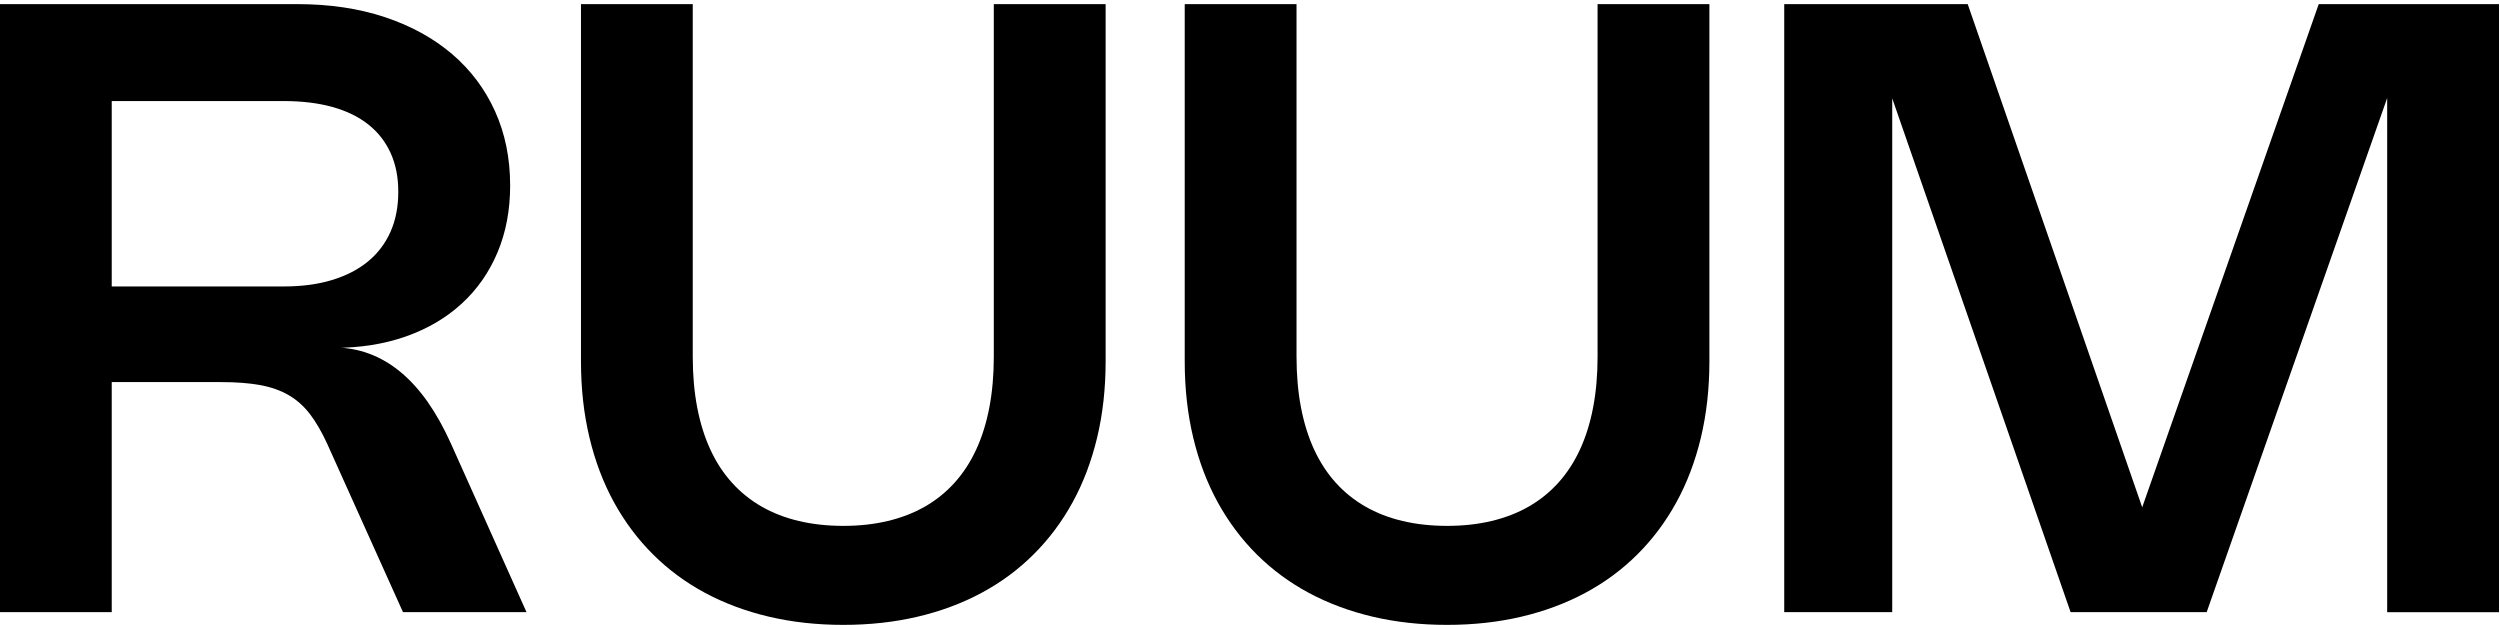
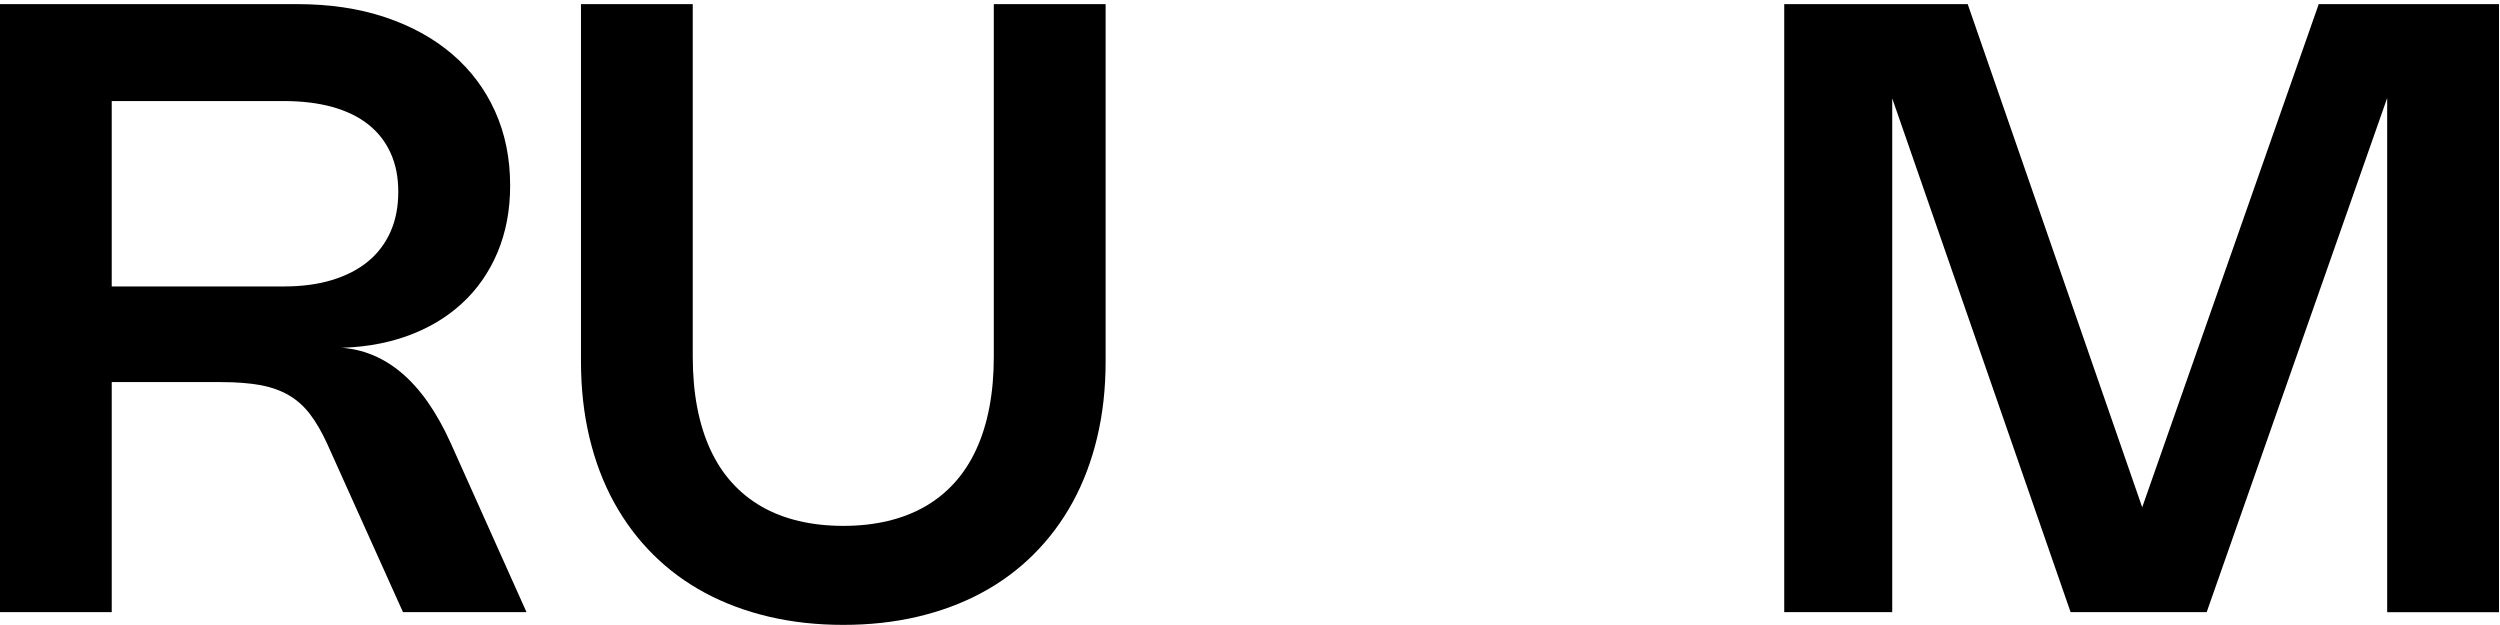
<svg xmlns="http://www.w3.org/2000/svg" viewBox="0 0 1000 250" version="1.1" id="Lager_1">
  <path d="M-.04,244.87V1.65h118.97c12.93,0,24.62,1.74,35.08,5.23,10.46,3.49,19.4,8.41,26.83,14.75,7.43,6.35,13.15,13.98,17.18,22.88,4.02,8.9,6.04,18.79,6.04,29.68,0,9.86-1.69,18.79-5.06,26.79-3.37,7.99-8.15,14.83-14.33,20.49-6.18,5.67-13.61,10.03-22.28,13.1-8.67,3.06-18.34,4.59-29,4.59v-.17c5.04,0,9.79.82,14.24,2.47,4.45,1.64,8.63,4.08,12.54,7.31s7.54,7.23,10.89,11.99c3.34,4.76,6.43,10.29,9.27,16.58l30.27,67.52h-49.41l-30.36-67.44c-2.16-4.7-4.44-8.63-6.85-11.78-2.41-3.15-5.24-5.67-8.5-7.57-3.26-1.9-7.07-3.24-11.44-4.04-4.37-.79-9.55-1.19-15.56-1.19h-47.62l3.83-4.93v96.95H-.04ZM44.69,36.77v83.59l-4.51-5.78h73.39c7.2,0,13.63-.86,19.3-2.59,5.67-1.73,10.46-4.21,14.37-7.44s6.9-7.19,8.97-11.86c2.07-4.68,3.1-9.99,3.1-15.95s-1.02-11.01-3.06-15.52c-2.04-4.51-5-8.31-8.89-11.4-3.88-3.09-8.67-5.43-14.37-7.02-5.7-1.59-12.23-2.38-19.6-2.38H41.8l2.89-3.66Z" />
  <path d="M232.37,1.65h44.73v141c0,7.37.6,14.16,1.79,20.37,1.19,6.21,2.95,11.82,5.27,16.84,2.32,5.02,5.2,9.43,8.63,13.22,3.43,3.8,7.37,6.97,11.82,9.53s9.41,4.48,14.88,5.78c5.47,1.3,11.41,1.96,17.82,1.96s12.34-.65,17.82-1.96c5.47-1.3,10.43-3.23,14.88-5.78,4.45-2.55,8.39-5.73,11.82-9.53,3.43-3.8,6.31-8.21,8.63-13.22,2.32-5.02,4.08-10.63,5.27-16.84,1.19-6.21,1.79-13,1.79-20.37V1.65h44.73v142.87c0,10.88-1.13,21.06-3.4,30.53-2.27,9.47-5.54,18.1-9.82,25.89-4.28,7.8-9.48,14.74-15.61,20.83-6.12,6.1-13.07,11.23-20.83,15.39-7.77,4.17-16.29,7.34-25.55,9.52-9.27,2.18-19.18,3.27-29.72,3.27s-20.45-1.09-29.72-3.27c-9.27-2.18-17.79-5.36-25.56-9.52-7.77-4.17-14.71-9.3-20.83-15.39-6.12-6.09-11.32-13.04-15.6-20.83-4.28-7.79-7.56-16.43-9.82-25.89-2.27-9.47-3.4-19.65-3.4-30.53V1.65Z" />
-   <path d="M473.88,1.65h44.73v141c0,7.37.6,14.16,1.79,20.37,1.19,6.21,2.95,11.82,5.27,16.84,2.33,5.02,5.2,9.43,8.63,13.22,3.43,3.8,7.37,6.97,11.82,9.53s9.41,4.48,14.88,5.78c5.47,1.3,11.41,1.96,17.82,1.96s12.34-.65,17.82-1.96c5.47-1.3,10.43-3.23,14.88-5.78s8.39-5.73,11.82-9.53c3.43-3.8,6.31-8.21,8.63-13.22,2.32-5.02,4.08-10.63,5.27-16.84,1.19-6.21,1.79-13,1.79-20.37V1.65h44.73v142.87c0,10.88-1.14,21.06-3.4,30.53-2.27,9.47-5.54,18.1-9.82,25.89-4.28,7.8-9.48,14.74-15.6,20.83-6.12,6.1-13.07,11.23-20.84,15.39-7.77,4.17-16.29,7.34-25.56,9.52-9.27,2.18-19.18,3.27-29.72,3.27s-20.45-1.09-29.72-3.27c-9.27-2.18-17.79-5.36-25.55-9.52-7.77-4.17-14.71-9.3-20.84-15.39-6.12-6.09-11.32-13.04-15.6-20.83-4.28-7.79-7.56-16.43-9.82-25.89-2.27-9.47-3.4-19.65-3.4-30.53V1.65Z" />
  <path d="M999.6,1.65v243.22h-44.73V27.33h4.17l-76.37,217.53h-54.43l-75.52-217.53h4.17v217.53h-43.2V1.65h73.39l74.41,214.56h-9.27L927.49,1.65h72.11Z" />
</svg>